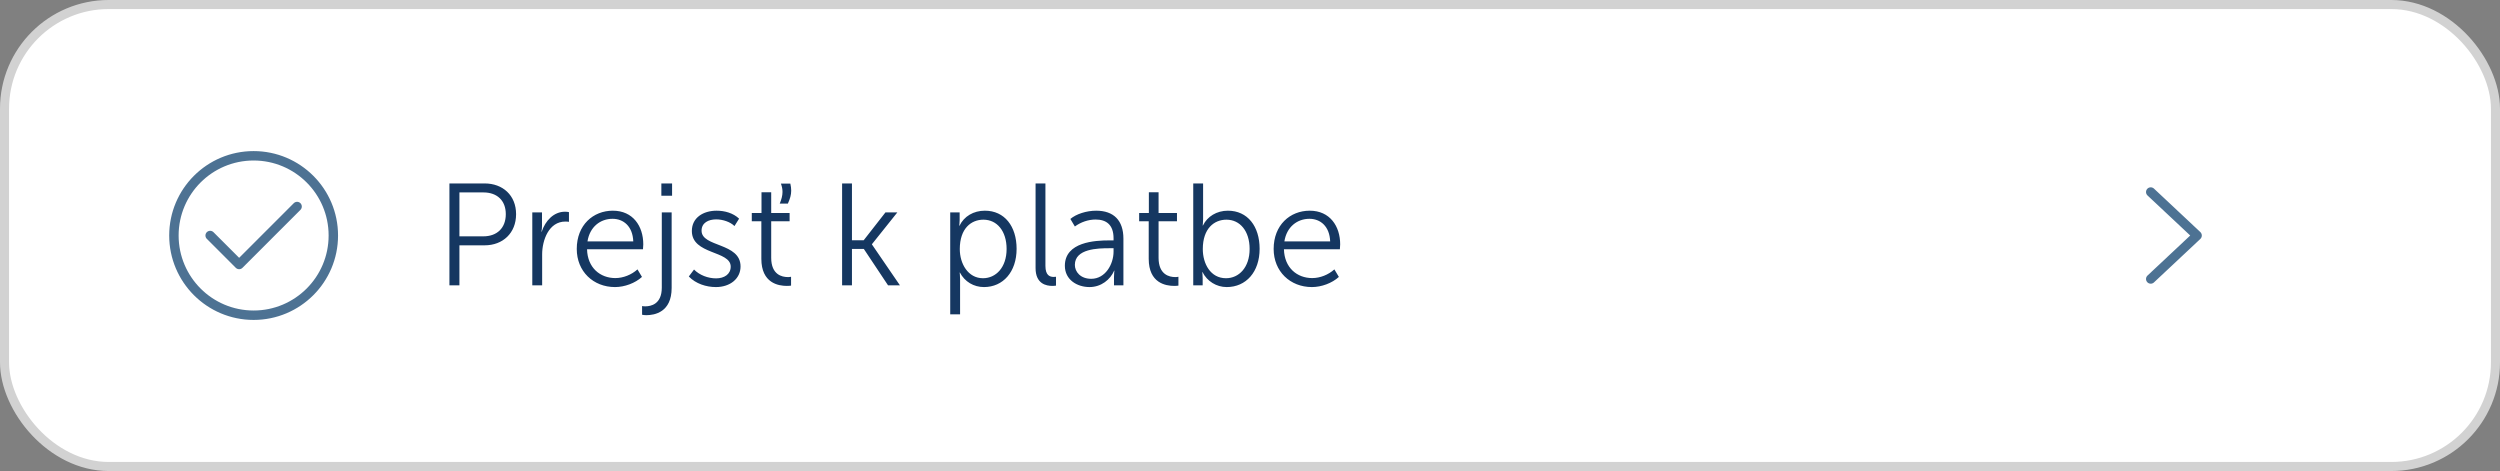
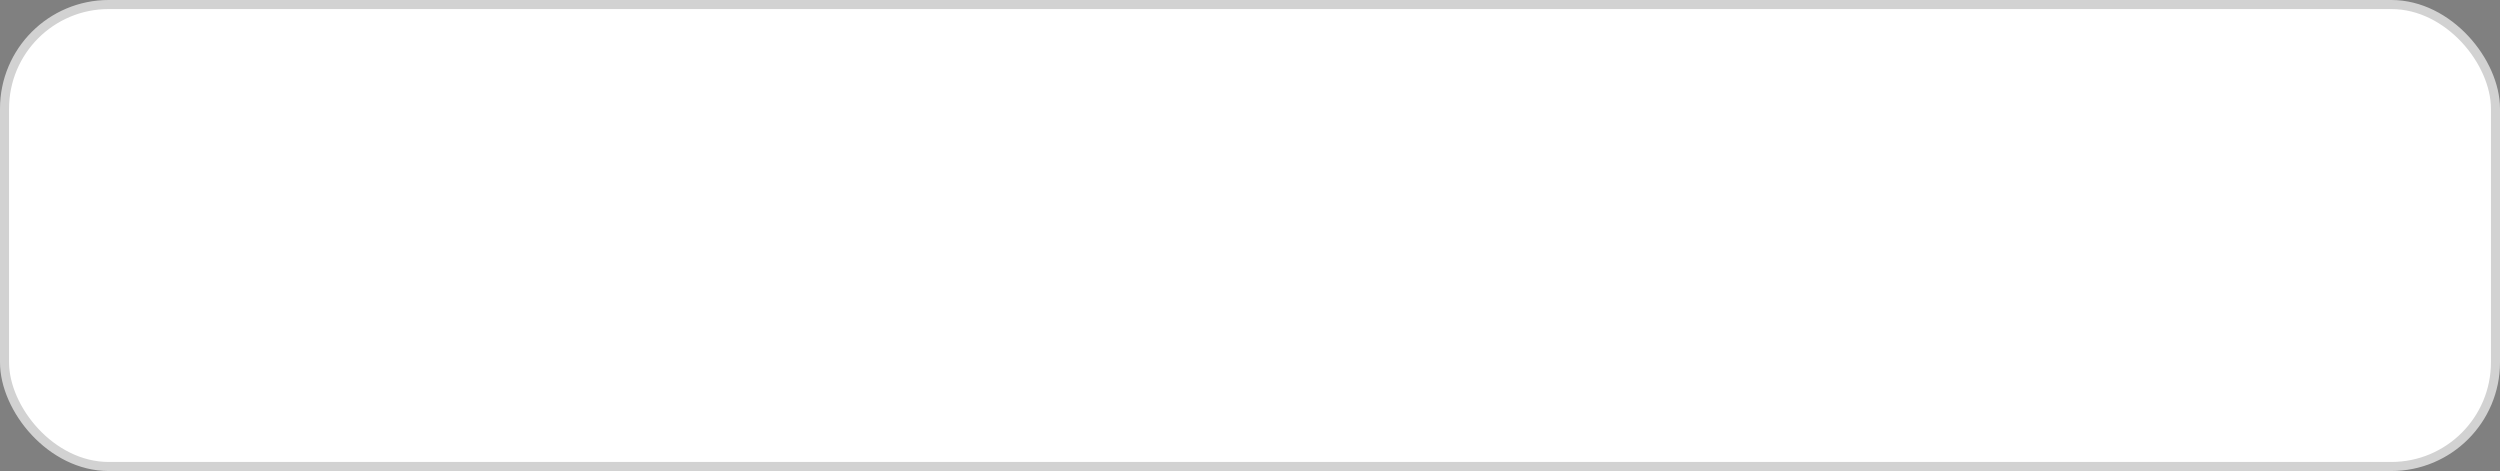
<svg xmlns="http://www.w3.org/2000/svg" width="276" height="52" viewBox="0 0 276 52" fill="none">
  <rect x="0" y="0" width="276" height="52" fill="#808080" stroke="none" />
  <rect x="0.5" y="0.5" width="275" height="51" rx="11.5" fill="white" />
  <rect x="0.5" y="0.5" width="275" height="51" rx="11.5" stroke="#D2D2D2" />
  <g clip-path="url(#clip0_969_19527)">
    <g clip-path="url(#clip1_969_19527)">
      <mask id="path-2-inside-1_969_19527" fill="white">
-         <path d="M16 8H260V44H16V8Z" />
+         <path d="M16 8H260V44V8Z" />
      </mask>
-       <path d="M23.2 26L26.4 29.2L32.8 22.8" stroke="#4D7293" stroke-width="1.04" stroke-miterlimit="10" stroke-linecap="round" stroke-linejoin="round" />
-       <path d="M28 34.8C32.86 34.8 36.8 30.86 36.8 26C36.8 21.14 32.86 17.2 28 17.2C23.14 17.2 19.2 21.14 19.2 26C19.2 30.86 23.14 34.8 28 34.8Z" stroke="#4D7293" stroke-width="1.04" stroke-miterlimit="10" stroke-linecap="round" stroke-linejoin="round" />
      <path d="M49.616 31.5V20.252H53.504C55.504 20.252 56.976 21.564 56.976 23.644C56.976 25.74 55.504 27.084 53.504 27.084H50.72V31.5H49.616ZM50.72 26.092H53.36C54.864 26.092 55.84 25.18 55.84 23.644C55.84 22.124 54.864 21.244 53.376 21.244H50.72V26.092ZM58.765 31.5V23.452H59.837V24.94C59.837 25.292 59.773 25.58 59.773 25.58H59.805C60.205 24.364 61.133 23.372 62.381 23.372C62.525 23.372 62.685 23.388 62.813 23.42V24.492C62.765 24.476 62.573 24.46 62.413 24.46C60.605 24.46 59.853 26.492 59.853 28.092V31.5H58.765ZM63.674 27.484C63.674 24.844 65.482 23.26 67.658 23.26C69.882 23.26 71.018 24.972 71.018 26.972C71.018 27.148 71.002 27.34 70.986 27.516H64.81C64.858 29.564 66.266 30.7 67.93 30.7C68.81 30.7 69.722 30.332 70.378 29.74L70.874 30.572C70.122 31.26 68.954 31.692 67.898 31.692C65.498 31.692 63.674 29.964 63.674 27.484ZM64.858 26.652H69.914C69.85 24.972 68.826 24.156 67.626 24.156C66.282 24.156 65.114 25.036 64.858 26.652ZM73.014 21.612V20.252H74.198V21.612H73.014ZM73.062 31.756V23.452H74.15V31.788C74.15 34.476 72.262 34.796 71.35 34.796C71.19 34.796 71.046 34.78 70.886 34.748V33.788C70.95 33.804 71.078 33.82 71.238 33.82C71.846 33.82 73.062 33.596 73.062 31.756ZM76.045 30.524L76.621 29.756C77.229 30.38 78.173 30.732 79.053 30.732C79.949 30.732 80.669 30.284 80.669 29.436C80.669 27.644 76.381 28.14 76.381 25.5C76.381 24.028 77.645 23.26 79.117 23.26C79.997 23.26 80.941 23.516 81.597 24.14L81.085 24.956C80.621 24.492 79.789 24.22 79.069 24.22C78.221 24.22 77.453 24.588 77.453 25.468C77.453 27.308 81.757 26.764 81.757 29.42C81.757 30.748 80.621 31.692 79.037 31.692C77.965 31.692 76.813 31.324 76.045 30.524ZM86.213 20.268H87.253C87.317 20.556 87.349 20.796 87.349 21.052C87.349 21.516 87.221 21.948 86.981 22.476H86.085C86.277 21.996 86.389 21.596 86.389 21.196C86.389 20.908 86.341 20.62 86.213 20.268ZM84.053 28.572V24.428H82.997V23.516H84.069V21.228H85.141V23.516H87.173V24.428H85.141V28.46C85.141 30.332 86.341 30.588 86.965 30.588C87.077 30.588 87.189 30.588 87.333 30.556V31.532C87.237 31.548 87.077 31.564 86.869 31.564C85.941 31.564 84.053 31.26 84.053 28.572ZM92.968 31.5V20.252H94.056V26.524H95.352L97.752 23.452H99.064L96.264 26.956V26.988L99.352 31.5H98.04L95.368 27.484H94.056V31.5H92.968ZM104.905 34.7V23.452H105.945V24.3C105.945 24.652 105.897 24.924 105.897 24.924H105.929C106.425 23.884 107.481 23.26 108.729 23.26C110.905 23.26 112.233 24.988 112.233 27.468C112.233 30.028 110.729 31.692 108.633 31.692C107.497 31.692 106.505 31.1 105.977 30.092H105.945C105.945 30.092 105.993 30.38 105.993 30.796V34.7H104.905ZM105.961 27.5C105.961 29.116 106.873 30.716 108.521 30.716C109.945 30.716 111.129 29.532 111.129 27.484C111.129 25.516 110.073 24.252 108.569 24.252C107.225 24.252 105.961 25.212 105.961 27.5ZM114.327 29.596V20.252H115.415V29.356C115.415 30.412 115.911 30.572 116.327 30.572C116.391 30.572 116.487 30.572 116.583 30.556V31.532C116.487 31.548 116.359 31.564 116.183 31.564C115.527 31.564 114.327 31.356 114.327 29.596ZM117.561 29.34C117.561 26.7 120.921 26.54 122.457 26.54H122.937V26.316C122.937 24.764 122.089 24.236 120.953 24.236C120.137 24.236 119.321 24.524 118.665 25.004L118.169 24.172C118.809 23.628 119.945 23.26 121.017 23.26C122.953 23.26 124.025 24.332 124.025 26.348V31.5H122.985V30.556C122.985 30.156 123.033 29.884 123.033 29.884H123.001C122.585 30.86 121.577 31.692 120.281 31.692C118.921 31.692 117.561 30.892 117.561 29.34ZM118.665 29.244C118.665 29.996 119.273 30.78 120.473 30.78C122.025 30.78 122.937 29.18 122.937 27.772V27.404H122.473C121.225 27.404 118.665 27.452 118.665 29.244ZM126.818 28.572V24.428H125.762V23.516H126.834V21.228H127.906V23.516H129.938V24.428H127.906V28.46C127.906 30.332 129.106 30.588 129.73 30.588C129.842 30.588 129.954 30.588 130.098 30.556V31.532C130.002 31.548 129.842 31.564 129.634 31.564C128.706 31.564 126.818 31.26 126.818 28.572ZM131.734 31.5V20.252H132.822V24.22C132.822 24.604 132.774 24.892 132.774 24.892H132.806C133.286 23.9 134.326 23.26 135.558 23.26C137.734 23.26 139.062 24.988 139.062 27.468C139.062 30.028 137.558 31.692 135.43 31.692C134.294 31.692 133.27 31.052 132.758 30.044H132.726C132.726 30.044 132.774 30.316 132.774 30.7V31.5H131.734ZM132.789 27.5C132.789 29.116 133.638 30.716 135.35 30.716C136.774 30.716 137.958 29.532 137.958 27.484C137.958 25.516 136.902 24.252 135.398 24.252C134.054 24.252 132.789 25.212 132.789 27.5ZM140.611 27.484C140.611 24.844 142.419 23.26 144.595 23.26C146.819 23.26 147.955 24.972 147.955 26.972C147.955 27.148 147.939 27.34 147.923 27.516H141.747C141.795 29.564 143.203 30.7 144.867 30.7C145.747 30.7 146.659 30.332 147.315 29.74L147.811 30.572C147.059 31.26 145.891 31.692 144.835 31.692C142.435 31.692 140.611 29.964 140.611 27.484ZM141.795 26.652H146.851C146.787 24.972 145.763 24.156 144.563 24.156C143.219 24.156 142.051 25.036 141.795 26.652Z" fill="#153761" />
      <path d="M237.44 30.8L242.56 26L237.44 21.2" stroke="#4D7293" stroke-width="1.04" stroke-linecap="round" stroke-linejoin="round" />
    </g>
-     <path d="M260 43.6H16V44.4H260V43.6Z" fill="white" fill-opacity="0.1" mask="url(#path-2-inside-1_969_19527)" />
  </g>
  <defs>
    <clipPath id="clip0_969_19527">
-       <rect width="244" height="36" fill="white" transform="translate(16 8)" />
-     </clipPath>
+       </clipPath>
    <clipPath id="clip1_969_19527">
      <path d="M16 8H260V44H16V8Z" fill="white" />
    </clipPath>
  </defs>
</svg>